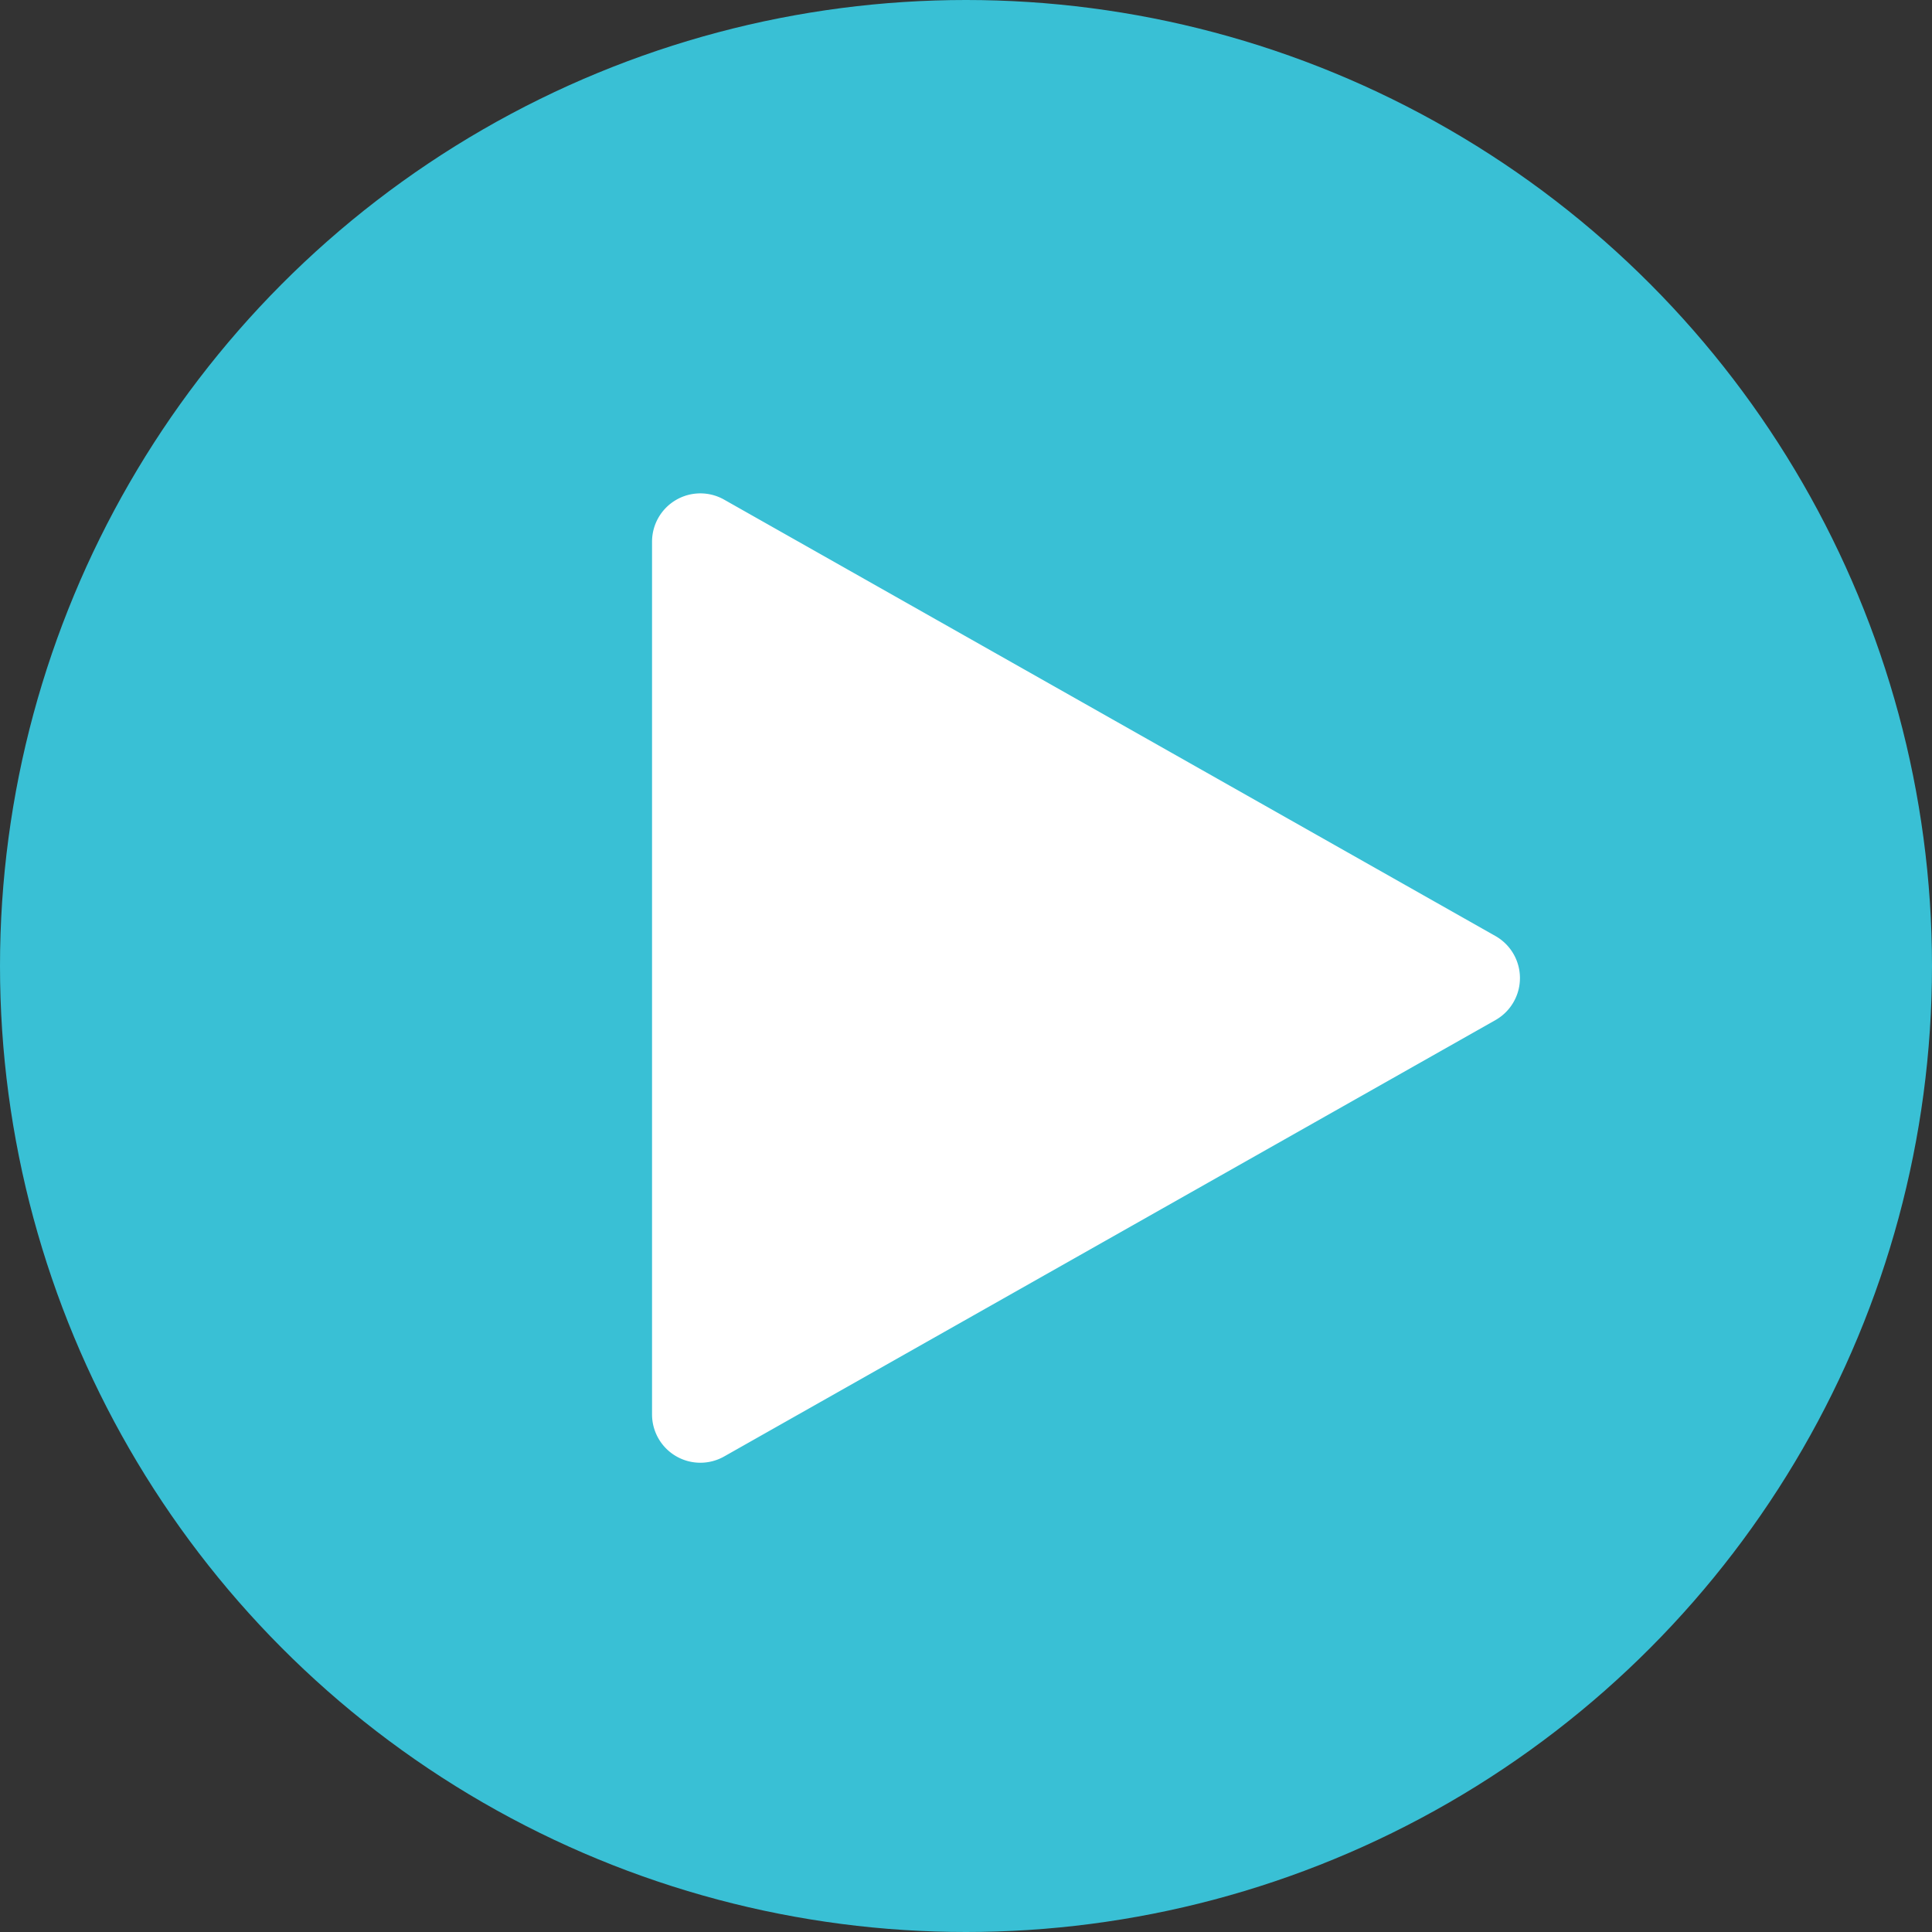
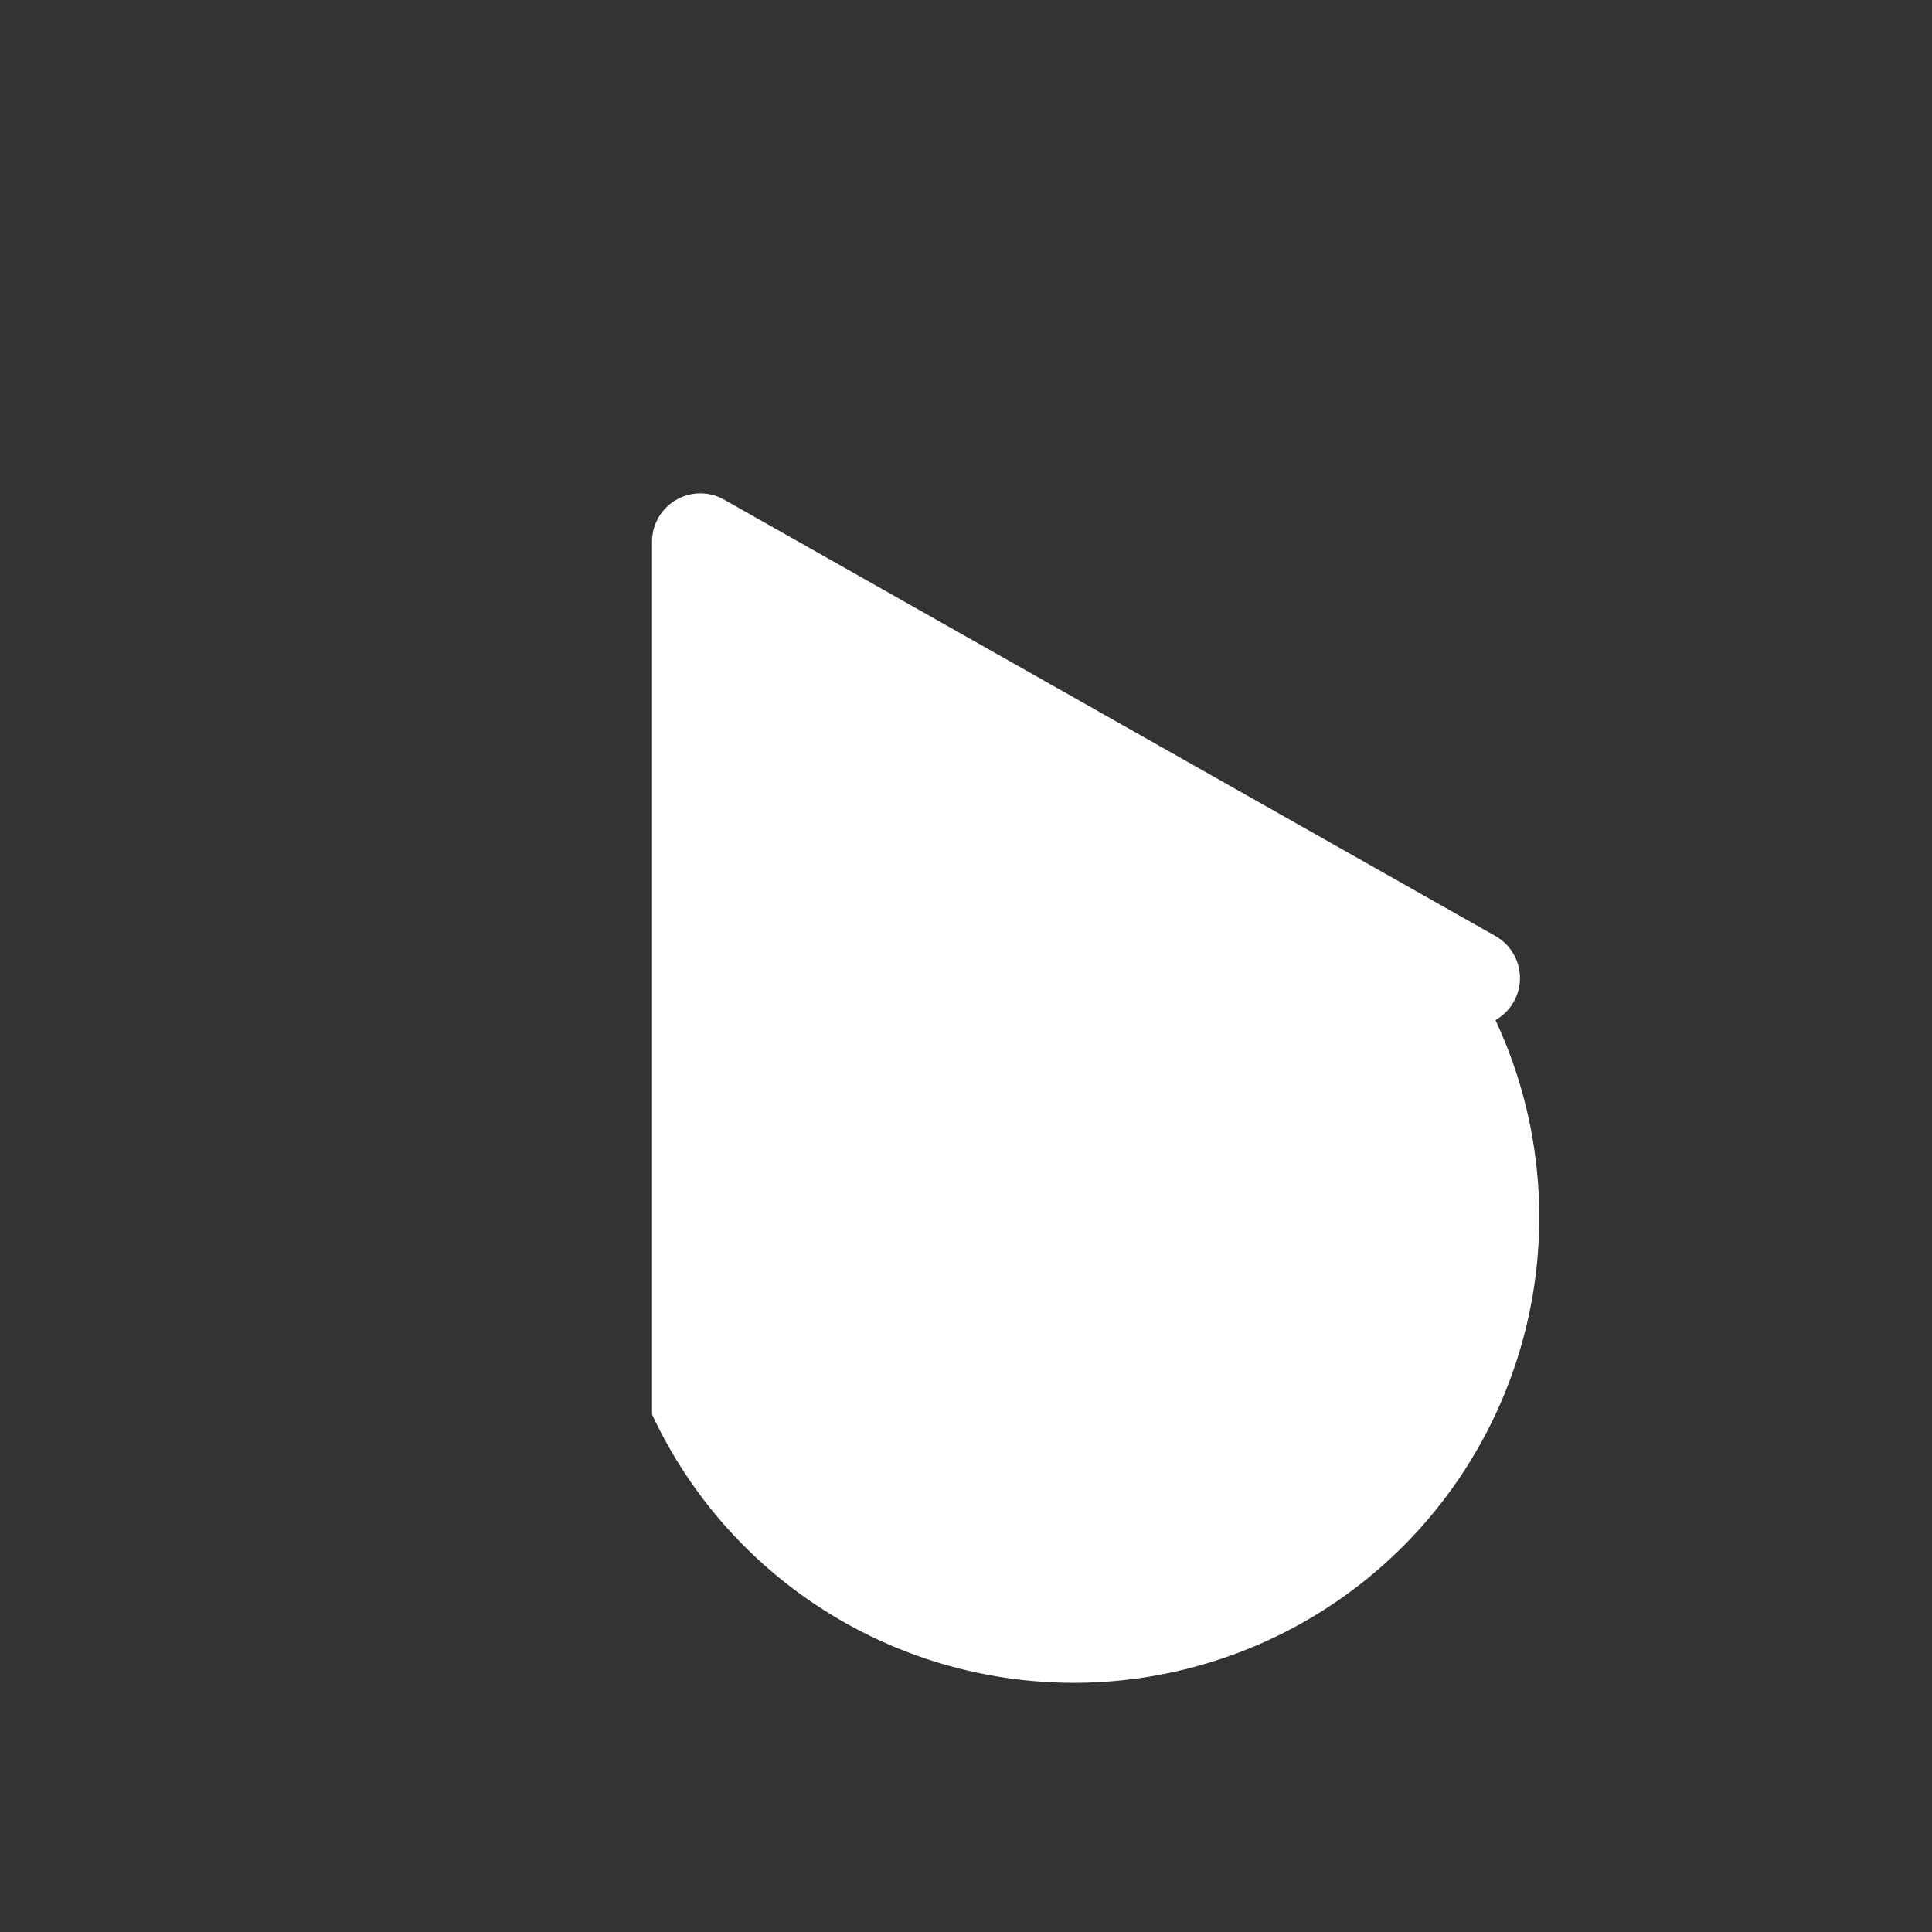
<svg xmlns="http://www.w3.org/2000/svg" width="80" height="80" viewBox="0 0 80 80">
  <rect x="0" y="0" width="80" height="80" fill="#333333" stroke="none" />
  <g id="play_btn" transform="translate(-799 -892)">
-     <circle id="楕円形_7" data-name="楕円形 7" cx="40" cy="40" r="40" transform="translate(799 892)" fill="#39c0d5" />
-     <path id="多角形_15" data-name="多角形 15" d="M19.759,3.077a2,2,0,0,1,3.481,0l18.07,31.939A2,2,0,0,1,39.57,38H3.43a2,2,0,0,1-1.741-2.985Z" transform="translate(864 911) rotate(90)" fill="#fff" />
+     <path id="多角形_15" data-name="多角形 15" d="M19.759,3.077a2,2,0,0,1,3.481,0A2,2,0,0,1,39.57,38H3.43a2,2,0,0,1-1.741-2.985Z" transform="translate(864 911) rotate(90)" fill="#fff" />
  </g>
</svg>